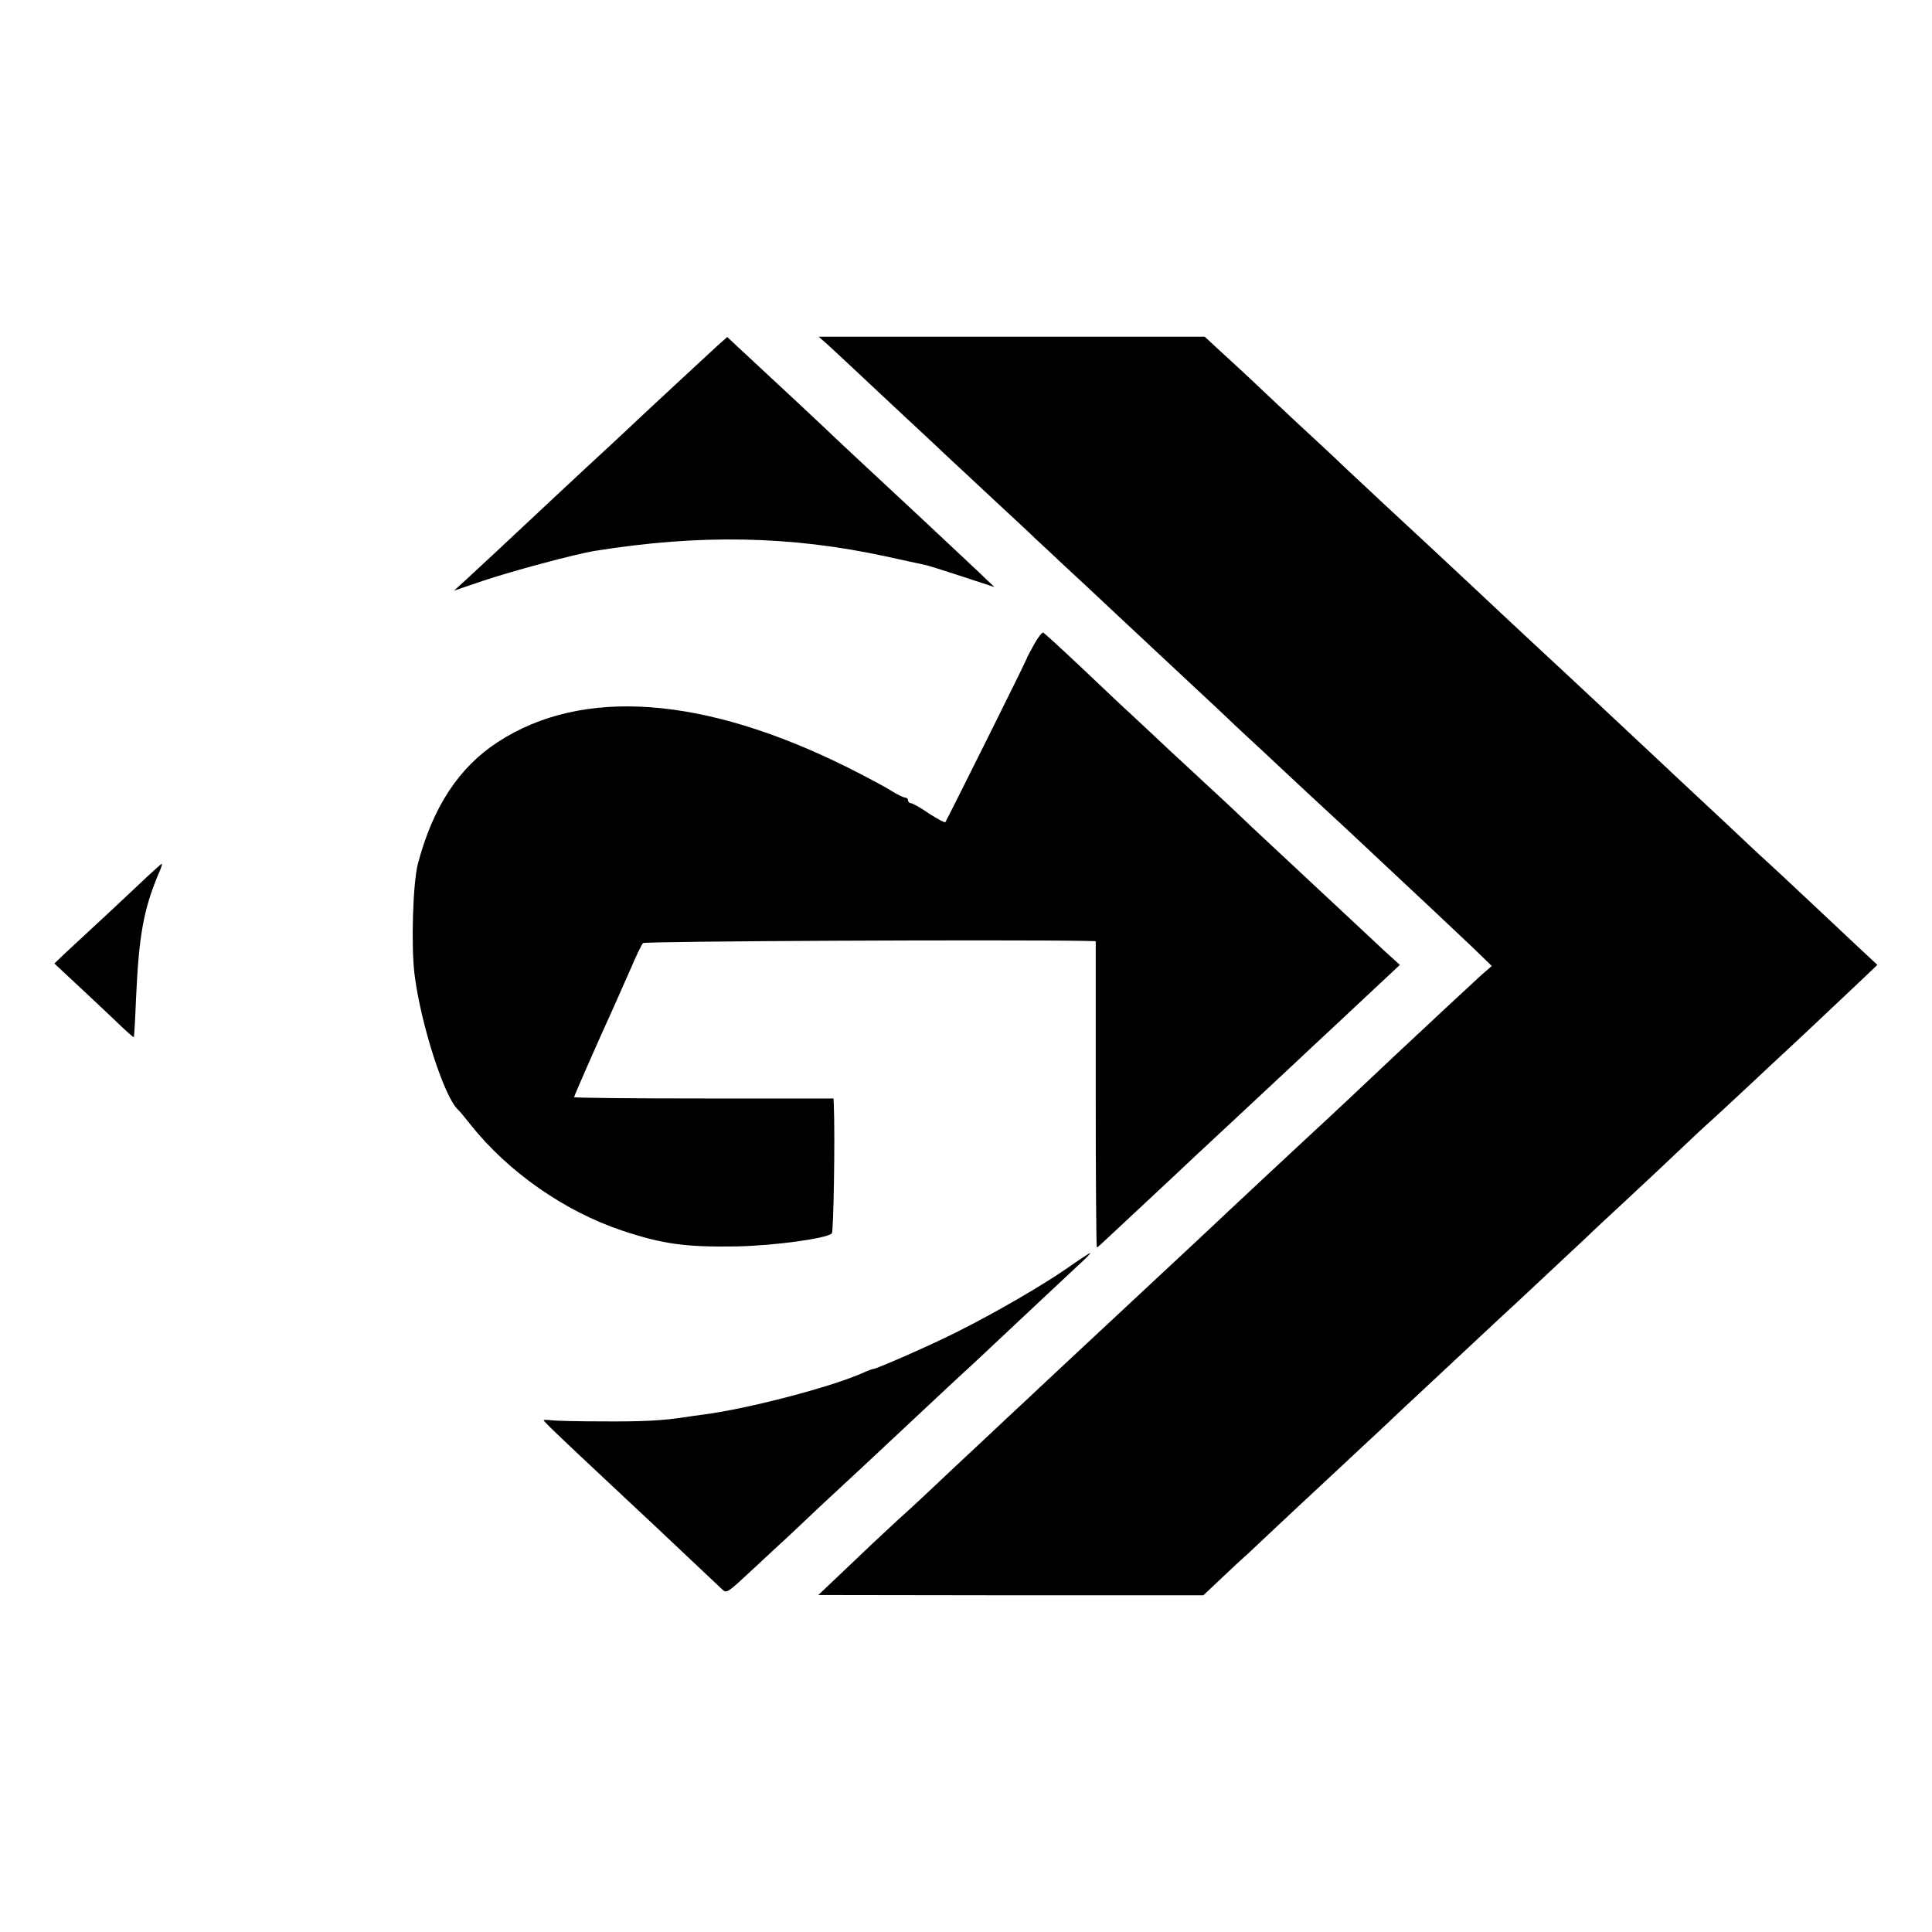
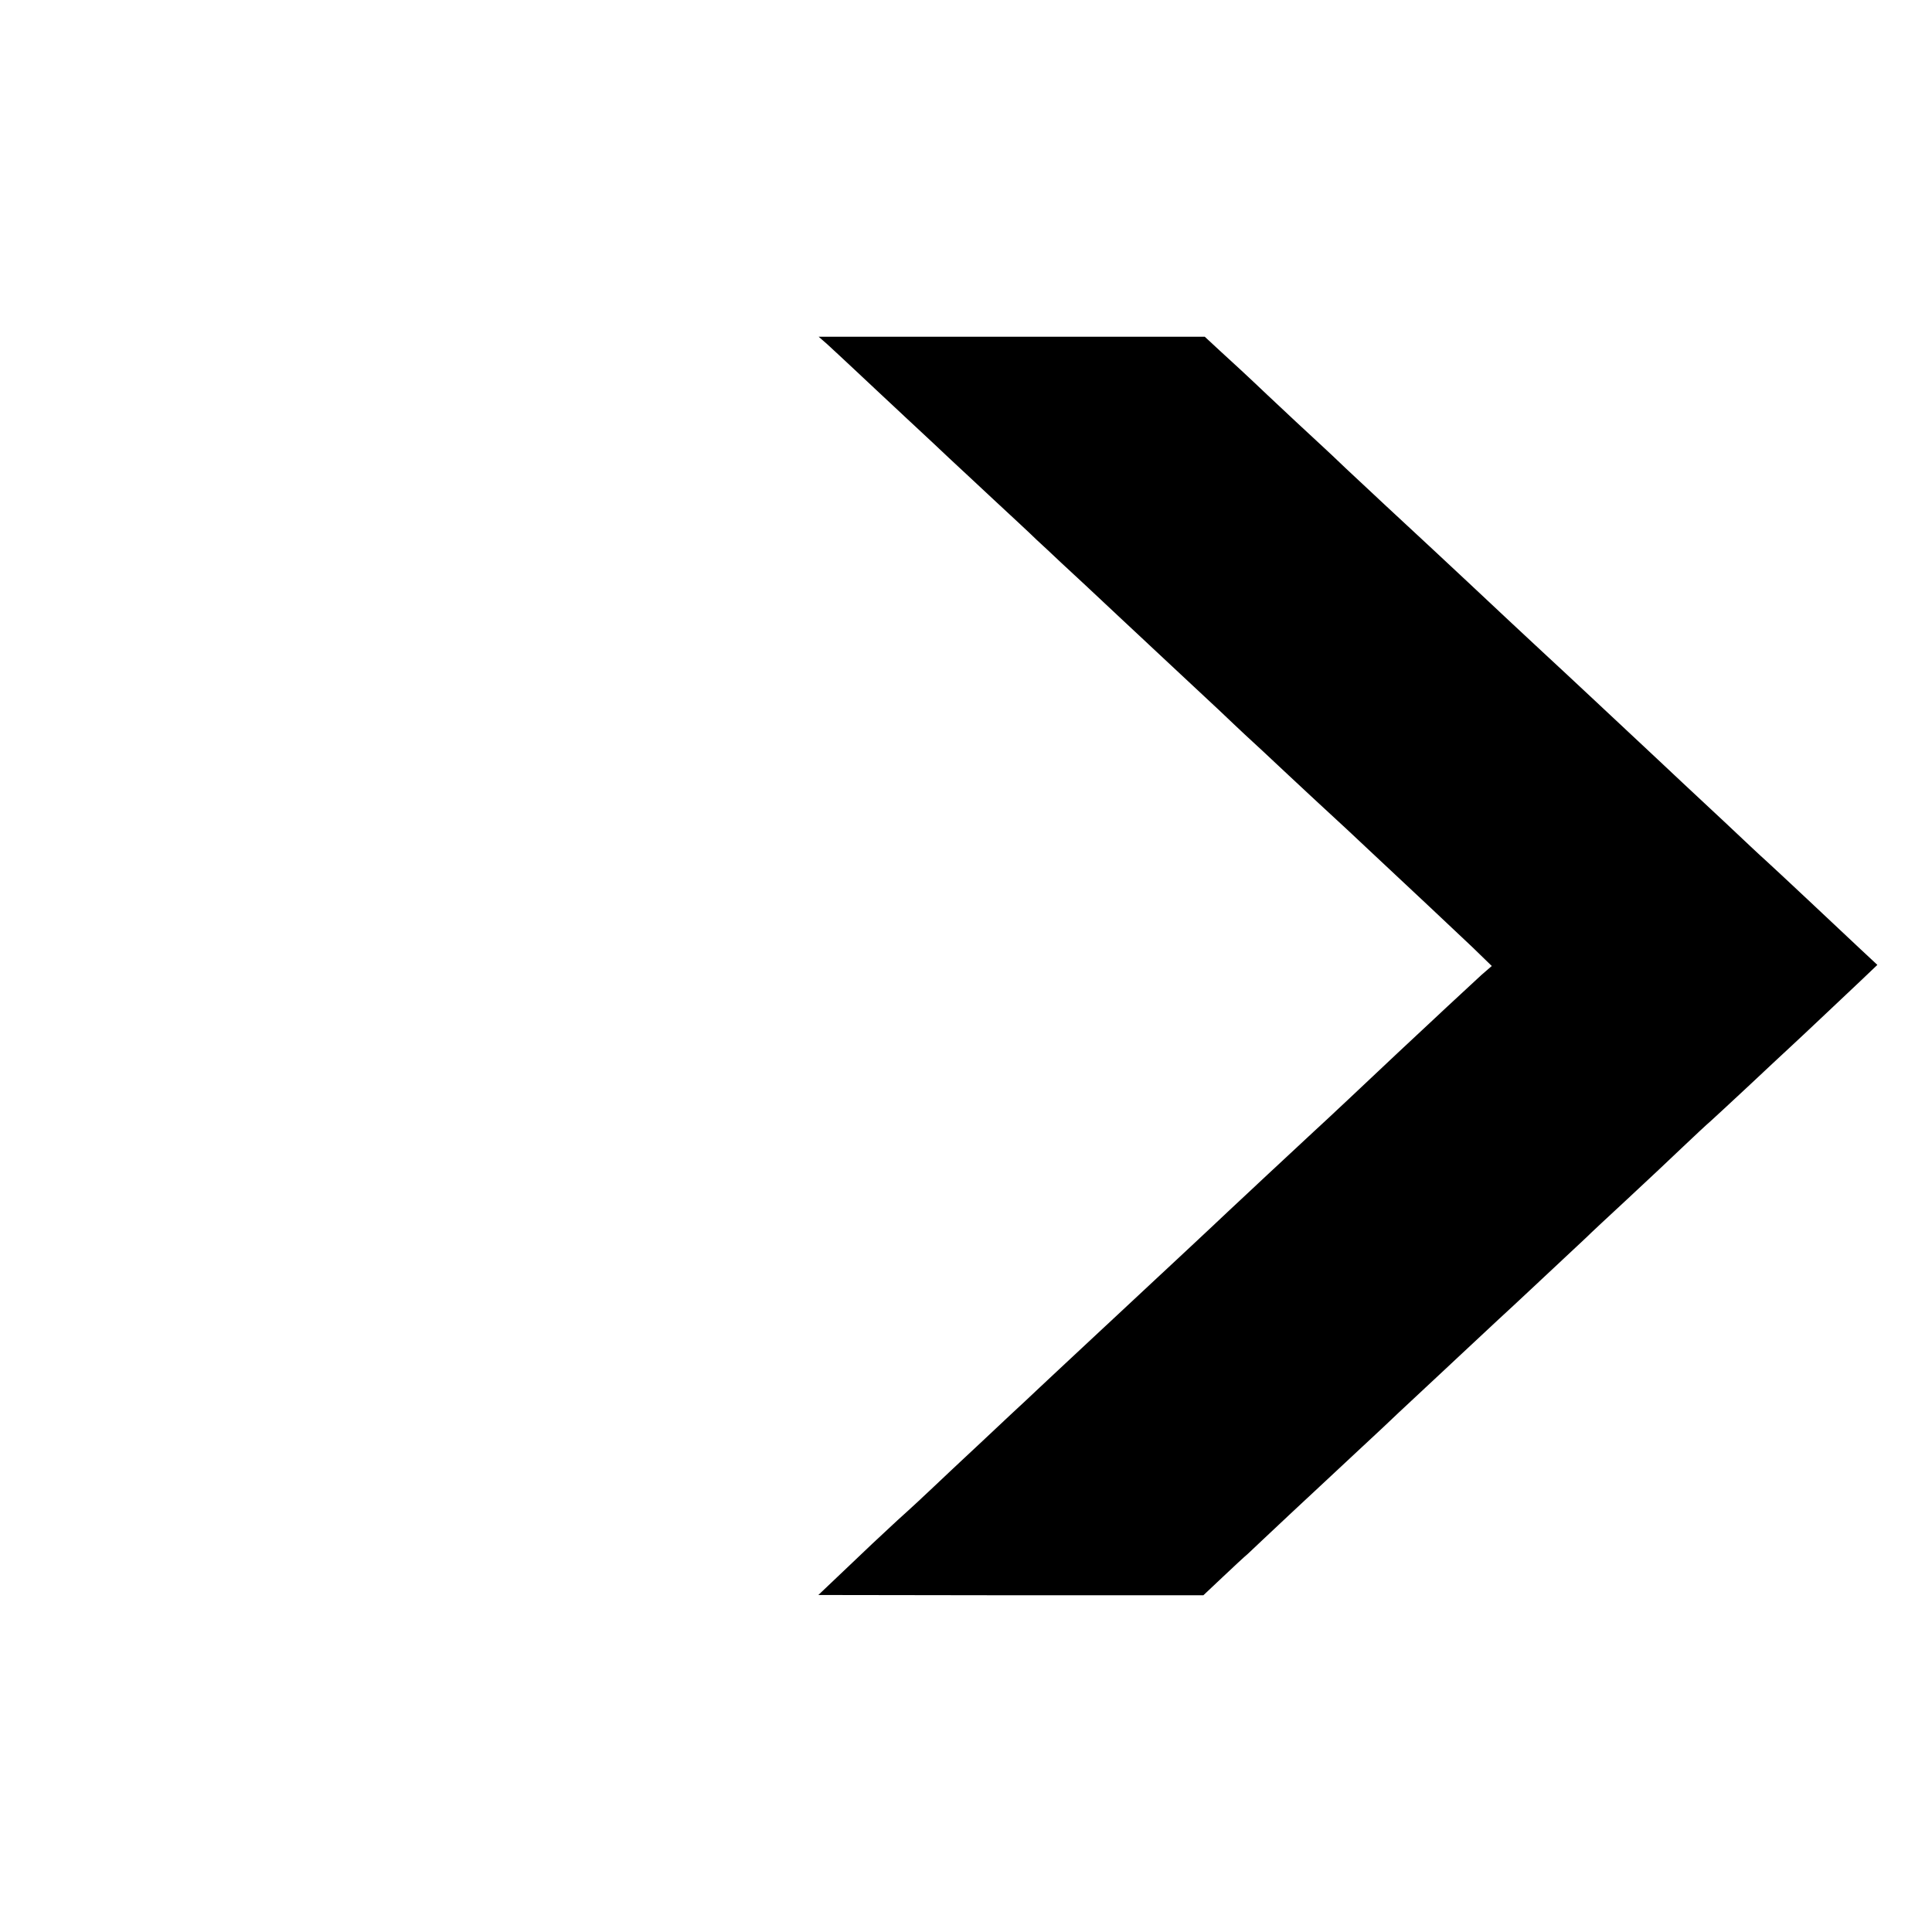
<svg xmlns="http://www.w3.org/2000/svg" version="1.0" width="700pt" height="700pt" viewBox="0 0 700 700" preserveAspectRatio="xMidYMid meet">
  <g transform="translate(0,700) scale(0.1,-0.1)" fill="#000000" stroke="none">
-     <path d="M2600 5748 c-34 -31 -284 -263 -326 -303 -11 -11 -74 -69 -140 -130 -65 -60 -152 -142 -194 -181 -102 -96 -196 -183 -250 -233 l-45 -41 103 35 c107 36 338 98 407 109 381 61 709 55 1055 -20 63 -14 125 -27 138 -30 13 -2 75 -22 139 -43 l116 -38 -64 61 c-88 83 -320 300 -398 372 -35 32 -82 77 -106 99 -36 35 -247 232 -310 290 -12 11 -37 34 -56 52 l-34 32 -35 -31z" />
    <path d="M2997 5753 c17 -16 62 -57 100 -93 38 -36 122 -114 187 -175 65 -60 135 -126 155 -145 21 -19 93 -87 161 -150 68 -63 138 -128 155 -145 18 -16 59 -55 91 -85 33 -30 127 -118 209 -195 82 -77 186 -174 230 -215 44 -41 105 -98 135 -126 30 -29 71 -67 91 -86 20 -18 92 -85 160 -149 68 -64 138 -128 154 -143 17 -15 84 -78 149 -139 66 -62 158 -148 205 -192 47 -44 117 -110 156 -147 l70 -68 -37 -32 c-31 -28 -195 -181 -304 -283 -110 -104 -274 -258 -304 -285 -77 -71 -266 -248 -311 -290 -26 -25 -98 -92 -160 -150 -62 -58 -129 -120 -148 -138 -90 -84 -166 -155 -281 -262 -67 -63 -133 -124 -144 -135 -12 -11 -82 -76 -155 -145 -74 -69 -154 -144 -178 -167 -24 -23 -83 -78 -131 -121 -48 -44 -132 -123 -187 -176 l-100 -95 697 -1 698 0 70 66 c38 36 79 74 91 84 11 11 80 75 152 143 120 112 193 180 296 276 20 18 65 61 101 95 123 115 335 313 361 337 27 24 256 239 315 294 17 17 87 82 155 145 68 63 157 147 199 187 41 39 85 80 98 91 12 11 73 67 135 125 62 58 130 122 152 142 50 46 169 159 254 239 l63 60 -59 55 c-89 84 -314 295 -344 322 -15 13 -84 78 -154 144 -71 66 -138 129 -150 140 -25 24 -111 104 -300 281 -77 72 -169 158 -205 191 -88 82 -126 117 -260 243 -63 59 -131 122 -150 140 -67 62 -264 245 -306 285 -23 22 -68 65 -101 95 -33 30 -113 105 -179 167 -65 62 -144 135 -174 162 l-55 51 -699 0 -700 0 31 -27z" />
-     <path d="M3746 4664 c-14 -25 -26 -48 -26 -50 0 -5 -290 -587 -295 -593 -3 -2 -29 12 -60 32 -30 21 -59 37 -65 37 -5 0 -10 5 -10 10 0 6 -5 10 -10 10 -6 0 -29 11 -51 25 -22 14 -93 52 -157 84 -522 260 -963 292 -1269 92 -141 -92 -235 -236 -289 -441 -18 -70 -25 -297 -12 -401 23 -182 108 -444 157 -489 4 -3 24 -27 46 -55 137 -172 341 -314 550 -384 148 -49 230 -60 415 -57 135 3 322 28 344 47 6 6 12 345 7 467 l-1 22 -470 0 c-258 0 -470 2 -470 5 0 4 85 198 143 325 13 30 41 93 62 140 20 47 40 89 45 93 6 7 1293 13 1598 8 l42 -1 0 -555 c0 -305 2 -555 4 -555 2 0 21 17 43 38 21 20 90 84 152 142 62 58 134 125 160 150 51 47 252 235 311 290 19 18 69 64 111 104 42 39 131 122 198 185 l123 115 -54 49 c-29 27 -105 98 -168 157 -63 59 -131 122 -150 140 -19 18 -93 87 -165 154 -71 68 -143 135 -159 149 -16 15 -78 73 -139 129 -60 57 -124 116 -141 132 -17 15 -93 87 -170 160 -76 72 -142 132 -146 134 -4 2 -20 -18 -34 -44z" />
-     <path d="M539 3829 c-24 -23 -91 -85 -147 -138 -57 -53 -124 -115 -150 -139 l-45 -43 104 -97 c57 -53 121 -114 143 -135 21 -20 40 -36 41 -35 1 2 5 66 8 143 10 223 27 320 81 448 9 20 15 37 12 37 -2 0 -23 -19 -47 -41z" />
-     <path d="M3865 2404 c-93 -64 -260 -161 -394 -228 -90 -46 -295 -136 -307 -136 -3 0 -20 -6 -37 -14 -114 -51 -415 -130 -577 -151 -25 -3 -56 -8 -70 -10 -79 -12 -152 -16 -295 -15 -88 0 -172 2 -187 4 -16 2 -28 2 -28 0 0 -4 42 -45 244 -234 44 -41 114 -107 156 -146 100 -94 229 -216 247 -233 16 -15 17 -14 118 80 33 31 72 67 86 80 15 13 80 74 145 136 66 61 135 126 154 143 19 18 89 83 155 145 66 62 136 127 155 145 19 18 67 62 106 98 126 119 318 298 369 346 28 25 48 46 45 46 -3 0 -41 -25 -85 -56z" />
  </g>
</svg>